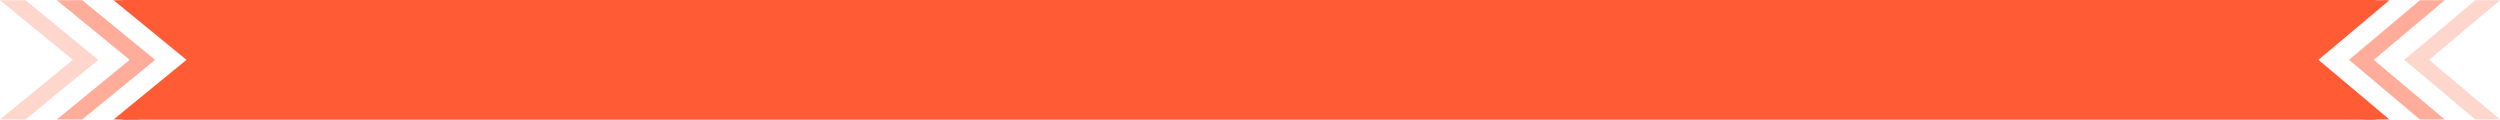
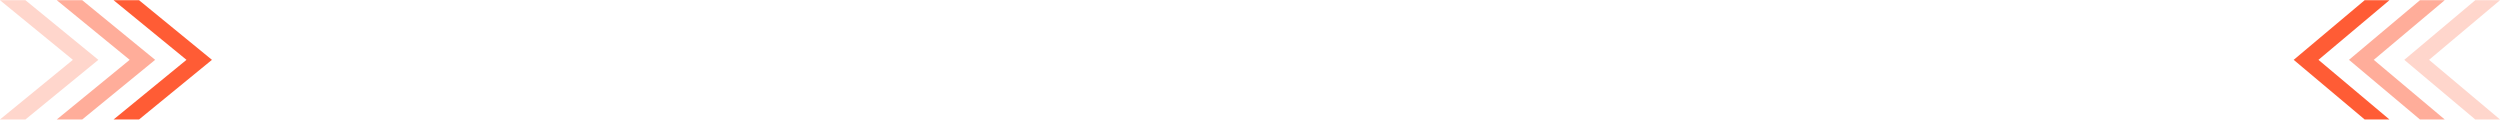
<svg xmlns="http://www.w3.org/2000/svg" width="999" height="47.824" viewBox="0 0 999 47.824">
  <g id="Group_119391" data-name="Group 119391" transform="translate(-455.632 -1057.773)">
    <g id="Group_119209" data-name="Group 119209" transform="translate(455.632 1057.773)">
      <path id="Path_4341" data-name="Path 4341" d="M569.438,123.338l-29.123,23.82h10.173l29.124-23.82-29.124-23.82H540.315Z" transform="translate(-494.918 -99.426)" fill="#ff5c35" />
-       <path id="Path_5855" data-name="Path 5855" d="M0,0H900.745L871.983,22.932l28.762,24.892H0L34,24.384Z" transform="translate(48.733)" fill="#ff5c35" />
      <path id="Path_4342" data-name="Path 4342" d="M520.994,147.157l29.124-23.82L520.994,99.518h10.175l29.123,23.819-29.123,23.82Z" transform="translate(-498.296 -99.426)" fill="#ffad9a" />
      <path id="Path_4343" data-name="Path 4343" d="M501.674,147.157l29.124-23.82L501.674,99.518h10.173l29.125,23.819-29.125,23.82Z" transform="translate(-501.674 -99.426)" fill="#ffd6cc" />
      <g id="Group_119211" data-name="Group 119211" transform="translate(916.553 0.092)">
        <path id="Path_5856" data-name="Path 5856" d="M550.218,123.338l28.351,23.82h-9.9l-28.351-23.82,28.351-23.82h9.9Z" transform="translate(-540.315 -99.518)" fill="#ff5c35" />
        <path id="Path_5857" data-name="Path 5857" d="M559.25,147.157,530.9,123.337,559.25,99.518h-9.9l-28.351,23.819,28.351,23.82Z" transform="translate(-498.899 -99.518)" fill="#ffad9a" />
        <path id="Path_5858" data-name="Path 5858" d="M539.93,147.157l-28.351-23.82L539.93,99.518h-9.9l-28.352,23.819,28.352,23.82Z" transform="translate(-457.482 -99.518)" fill="#ffd6cc" />
      </g>
    </g>
  </g>
</svg>